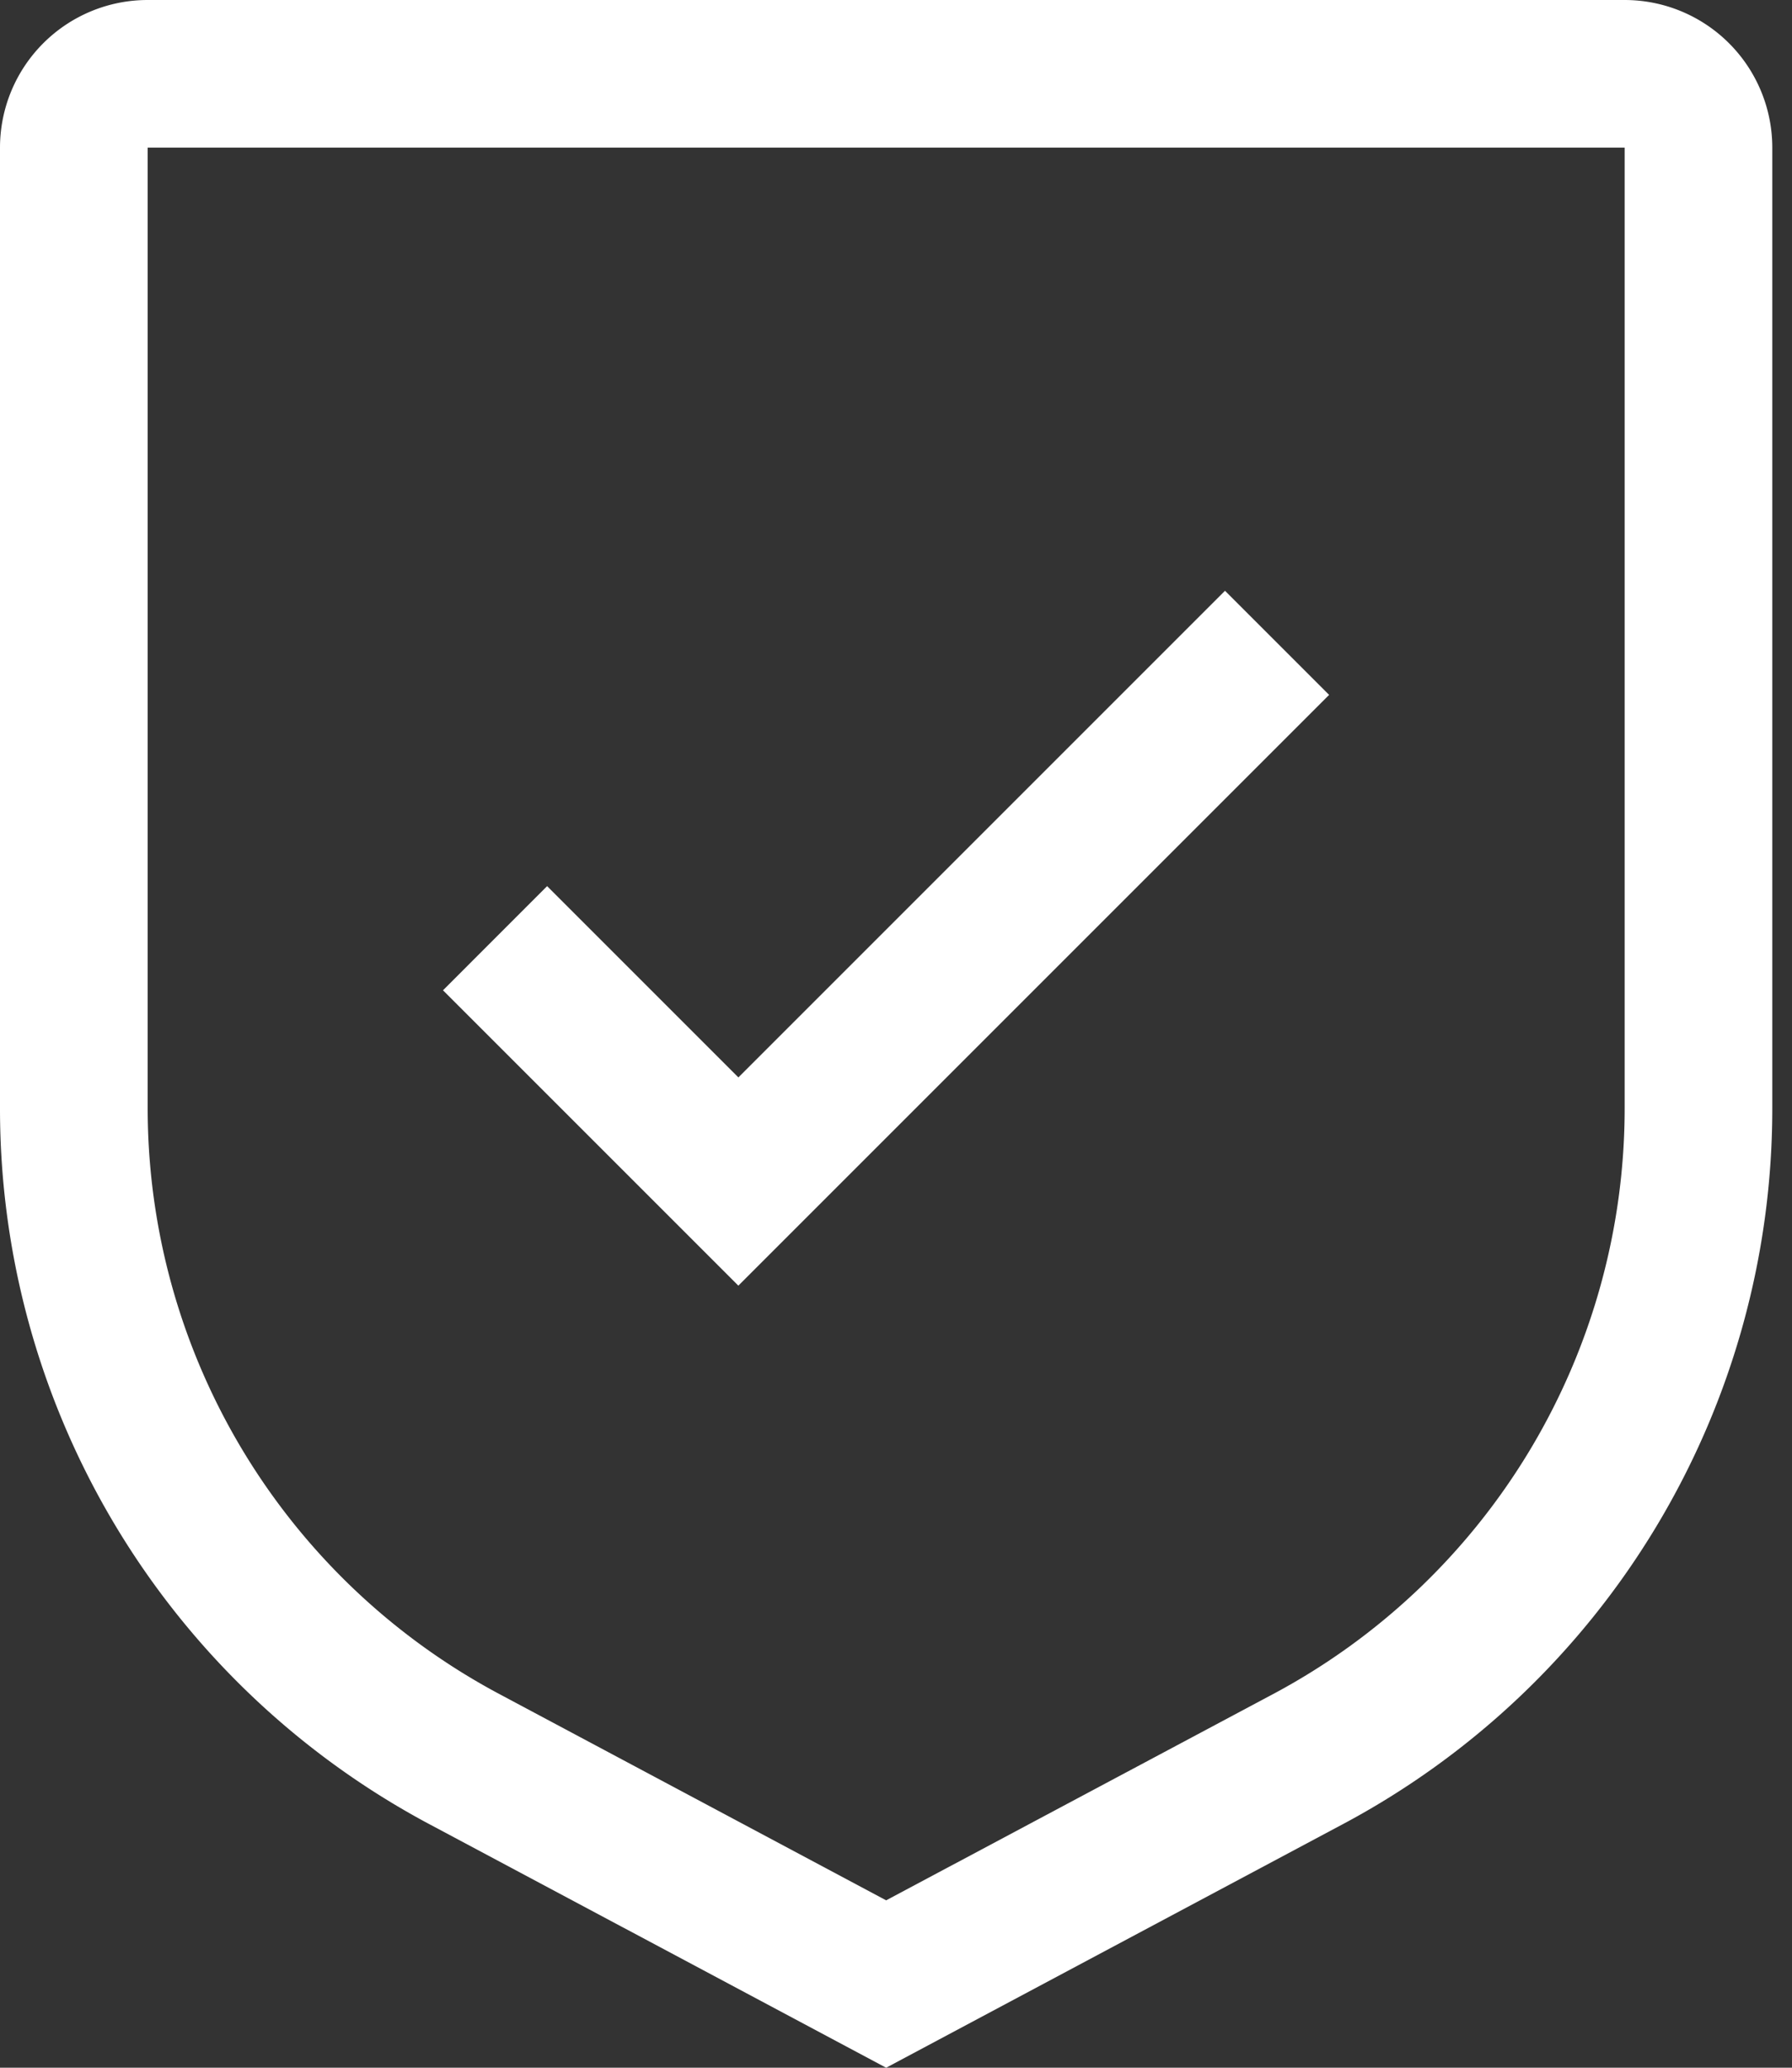
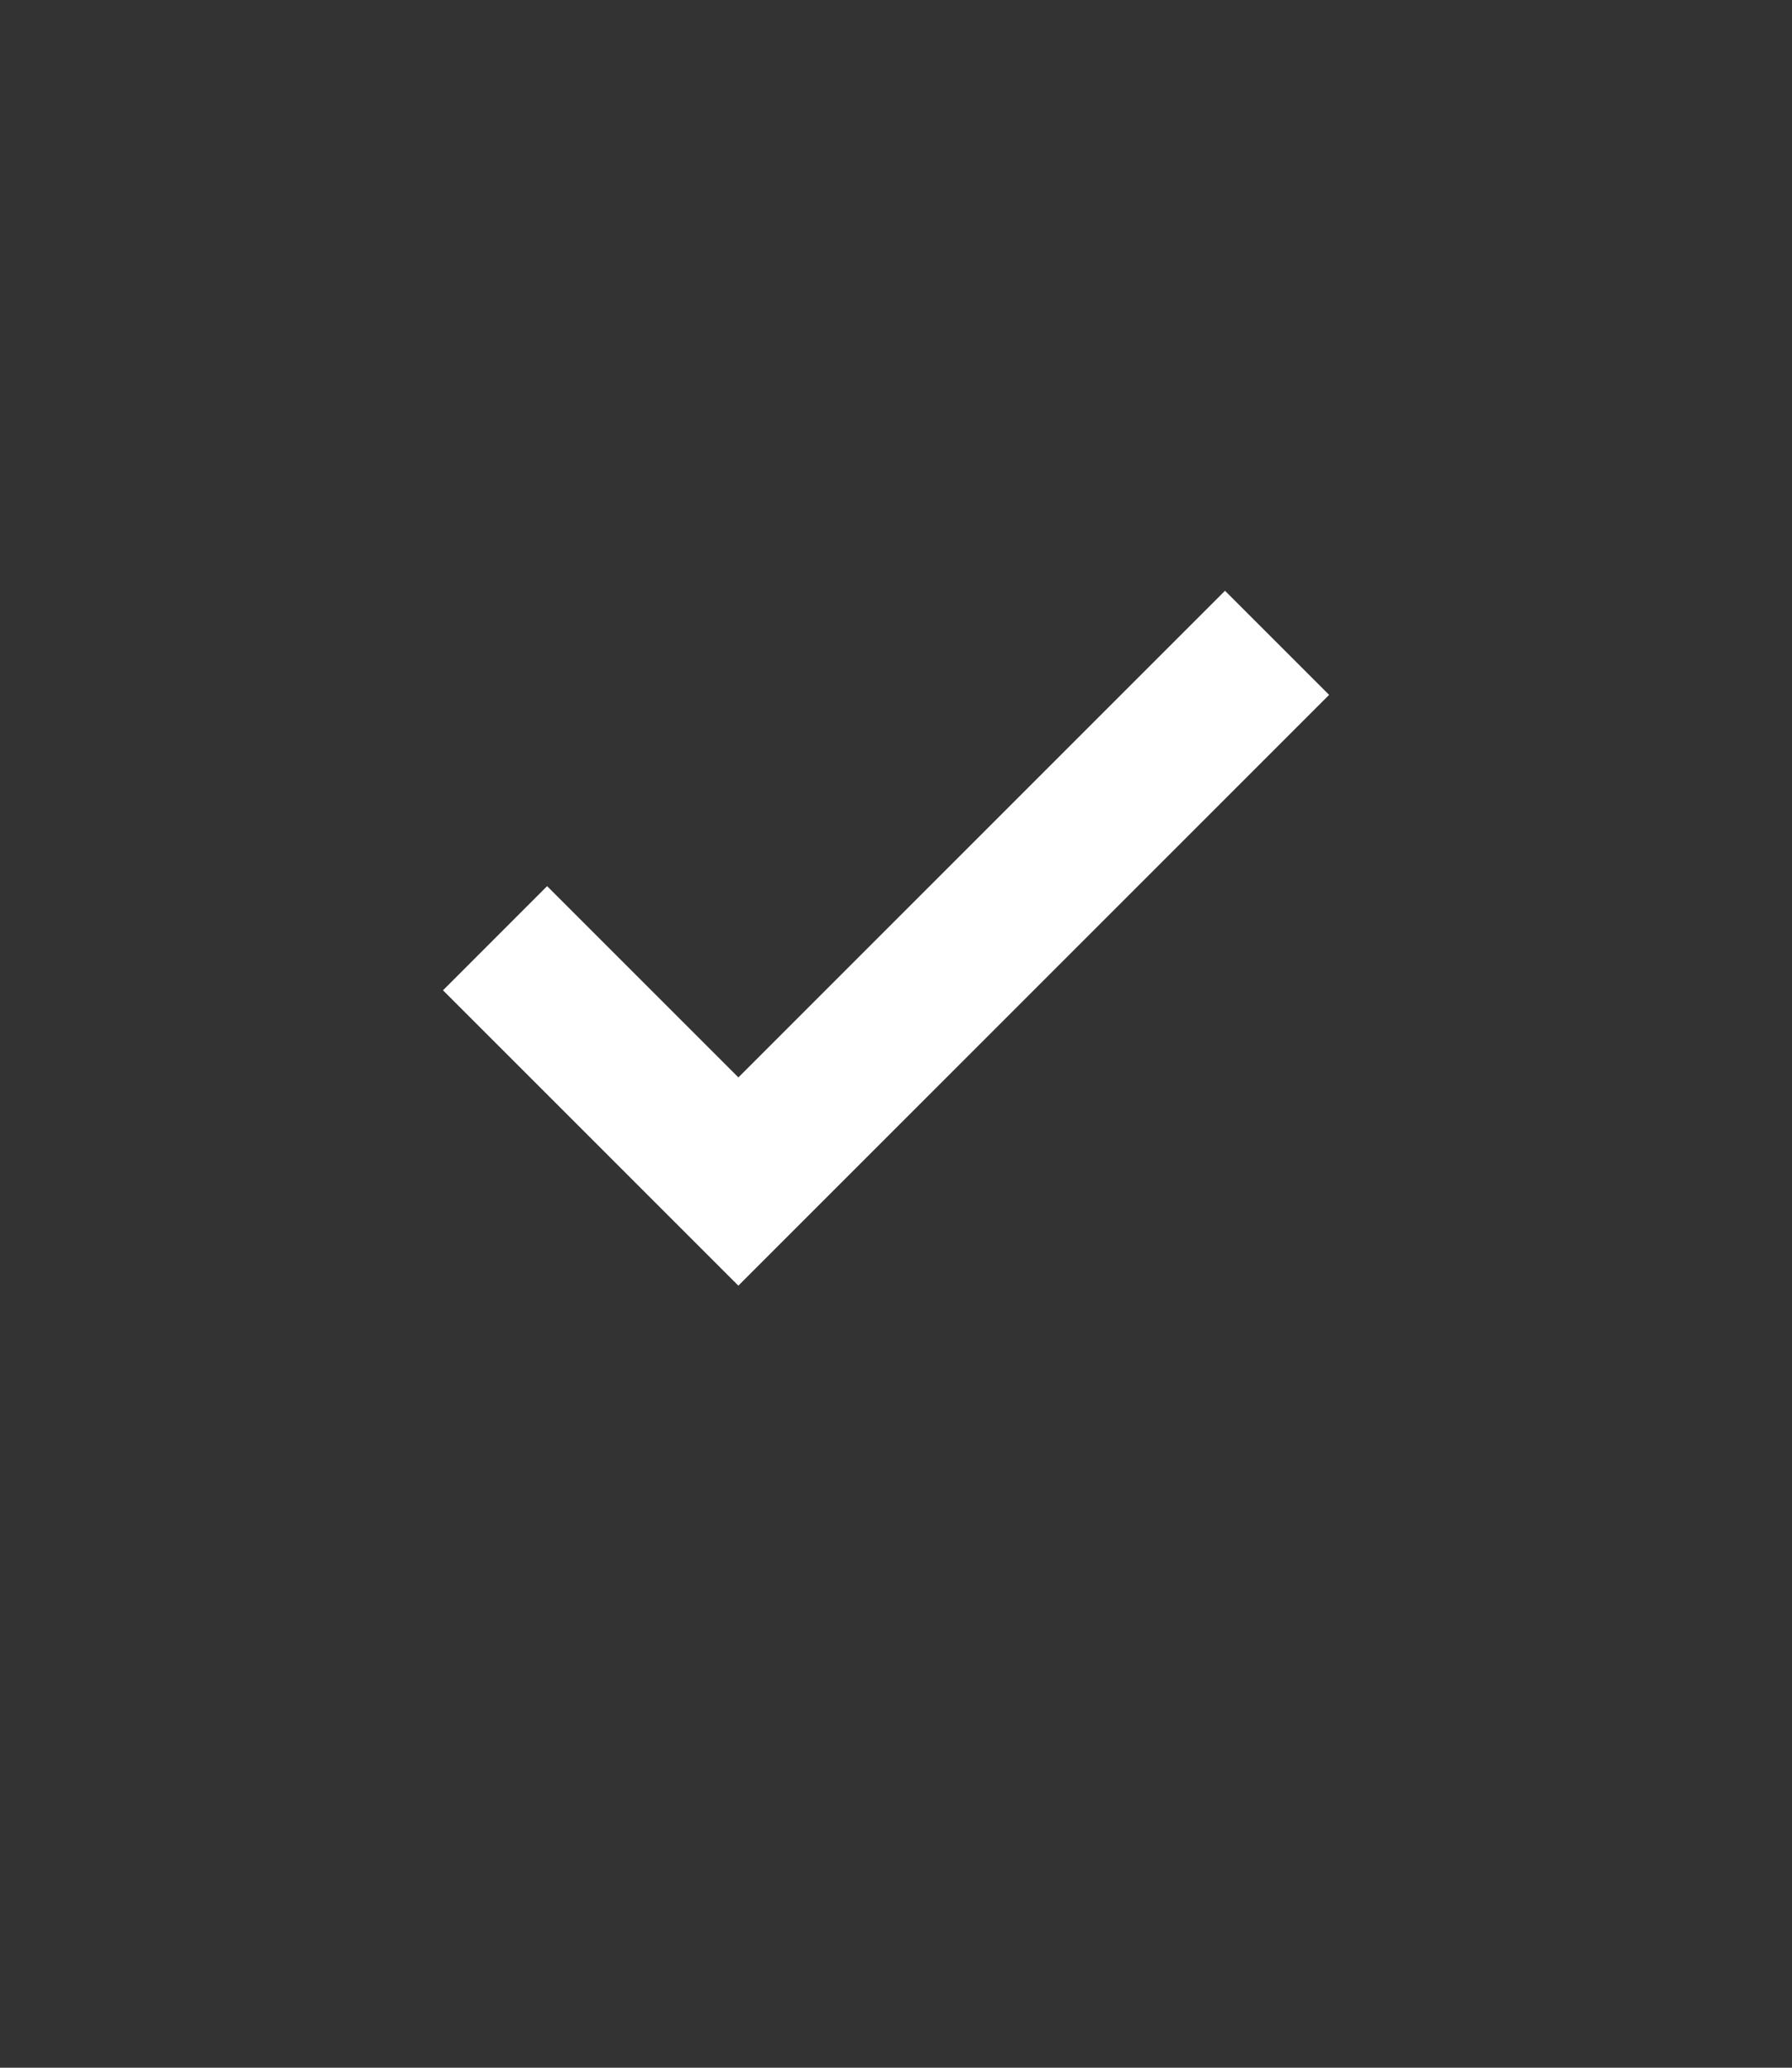
<svg xmlns="http://www.w3.org/2000/svg" width="39" height="45" fill="none">
  <rect width="100%" height="100%" fill="#333333" stroke="none" />
  <path d="m16.07 23.448-4.163-4.163-2.266 2.267 6.428 6.428 12.857-12.857-2.266-2.266-10.59 10.591Z" fill="#fff" />
-   <path d="M19.286 45 9.36 39.708A17.646 17.646 0 0 1 0 24.108V3.213A3.214 3.214 0 0 1 3.214 0h32.143a3.214 3.214 0 0 1 3.214 3.214v20.893a17.646 17.646 0 0 1-9.36 15.6L19.286 45ZM3.214 3.214v20.893a14.449 14.449 0 0 0 7.66 12.764l8.412 4.486 8.412-4.484a14.448 14.448 0 0 0 7.66-12.766V3.214H3.213Z" fill="#fff" />
</svg>